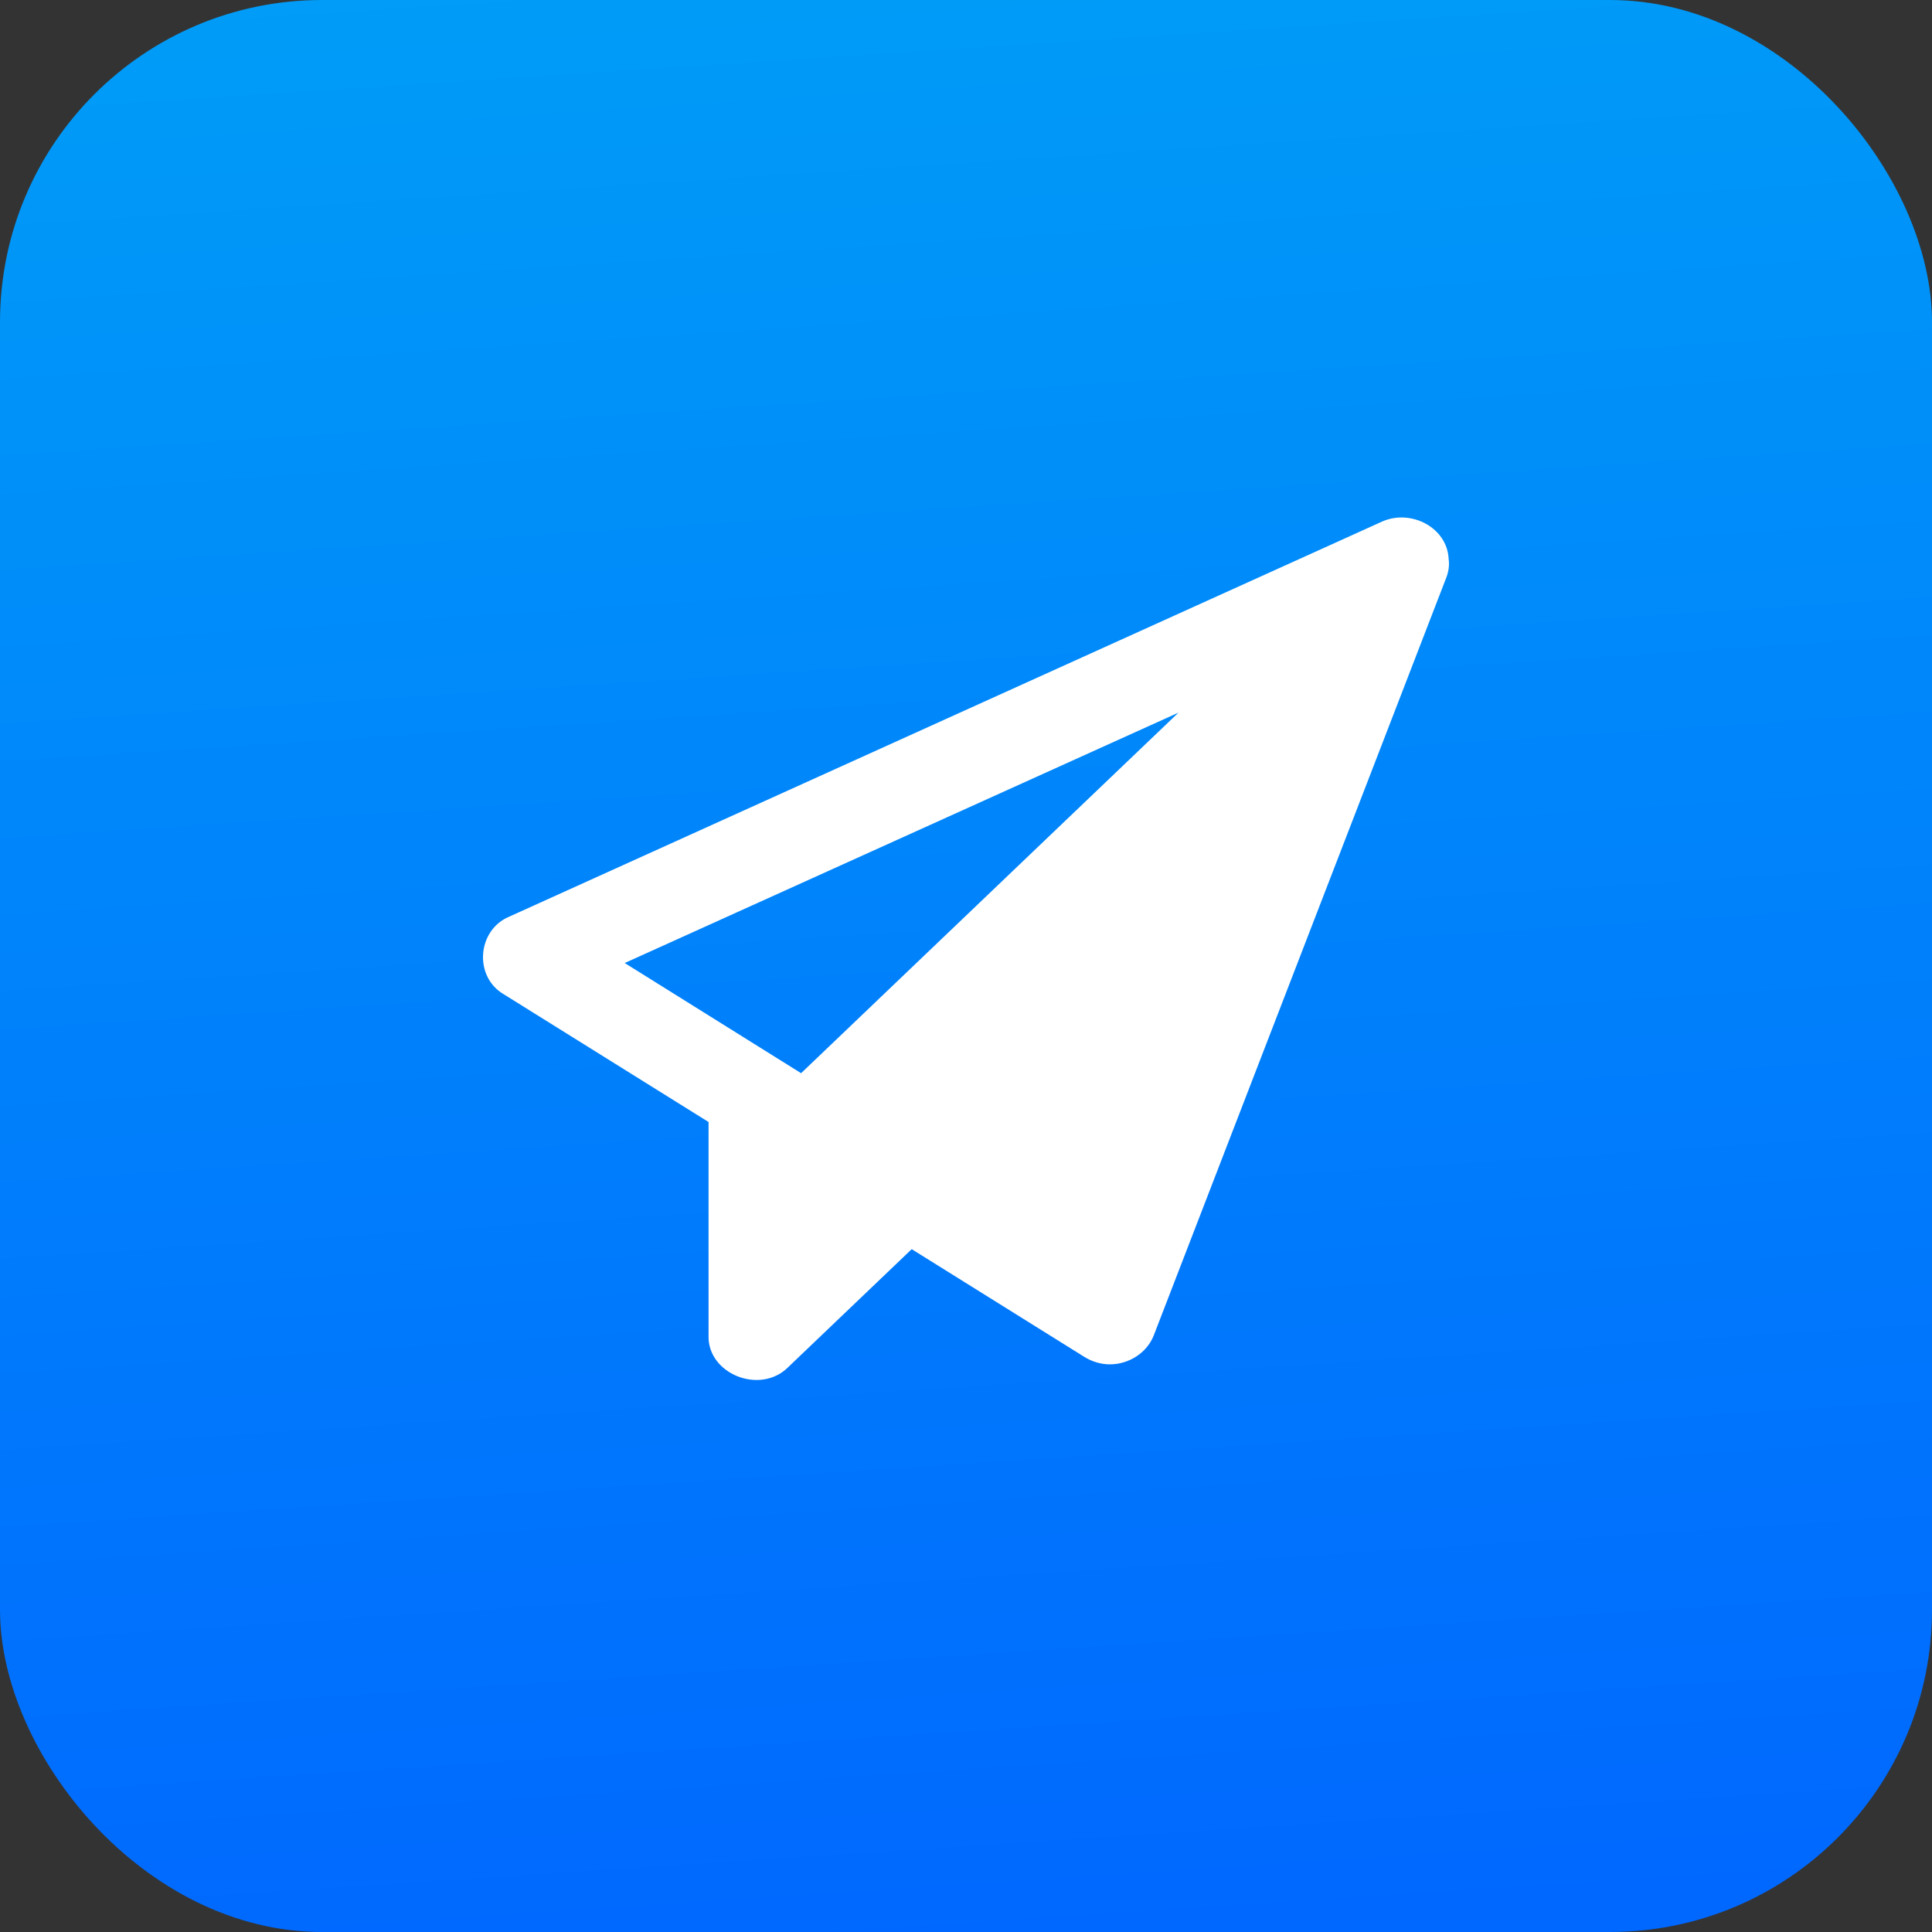
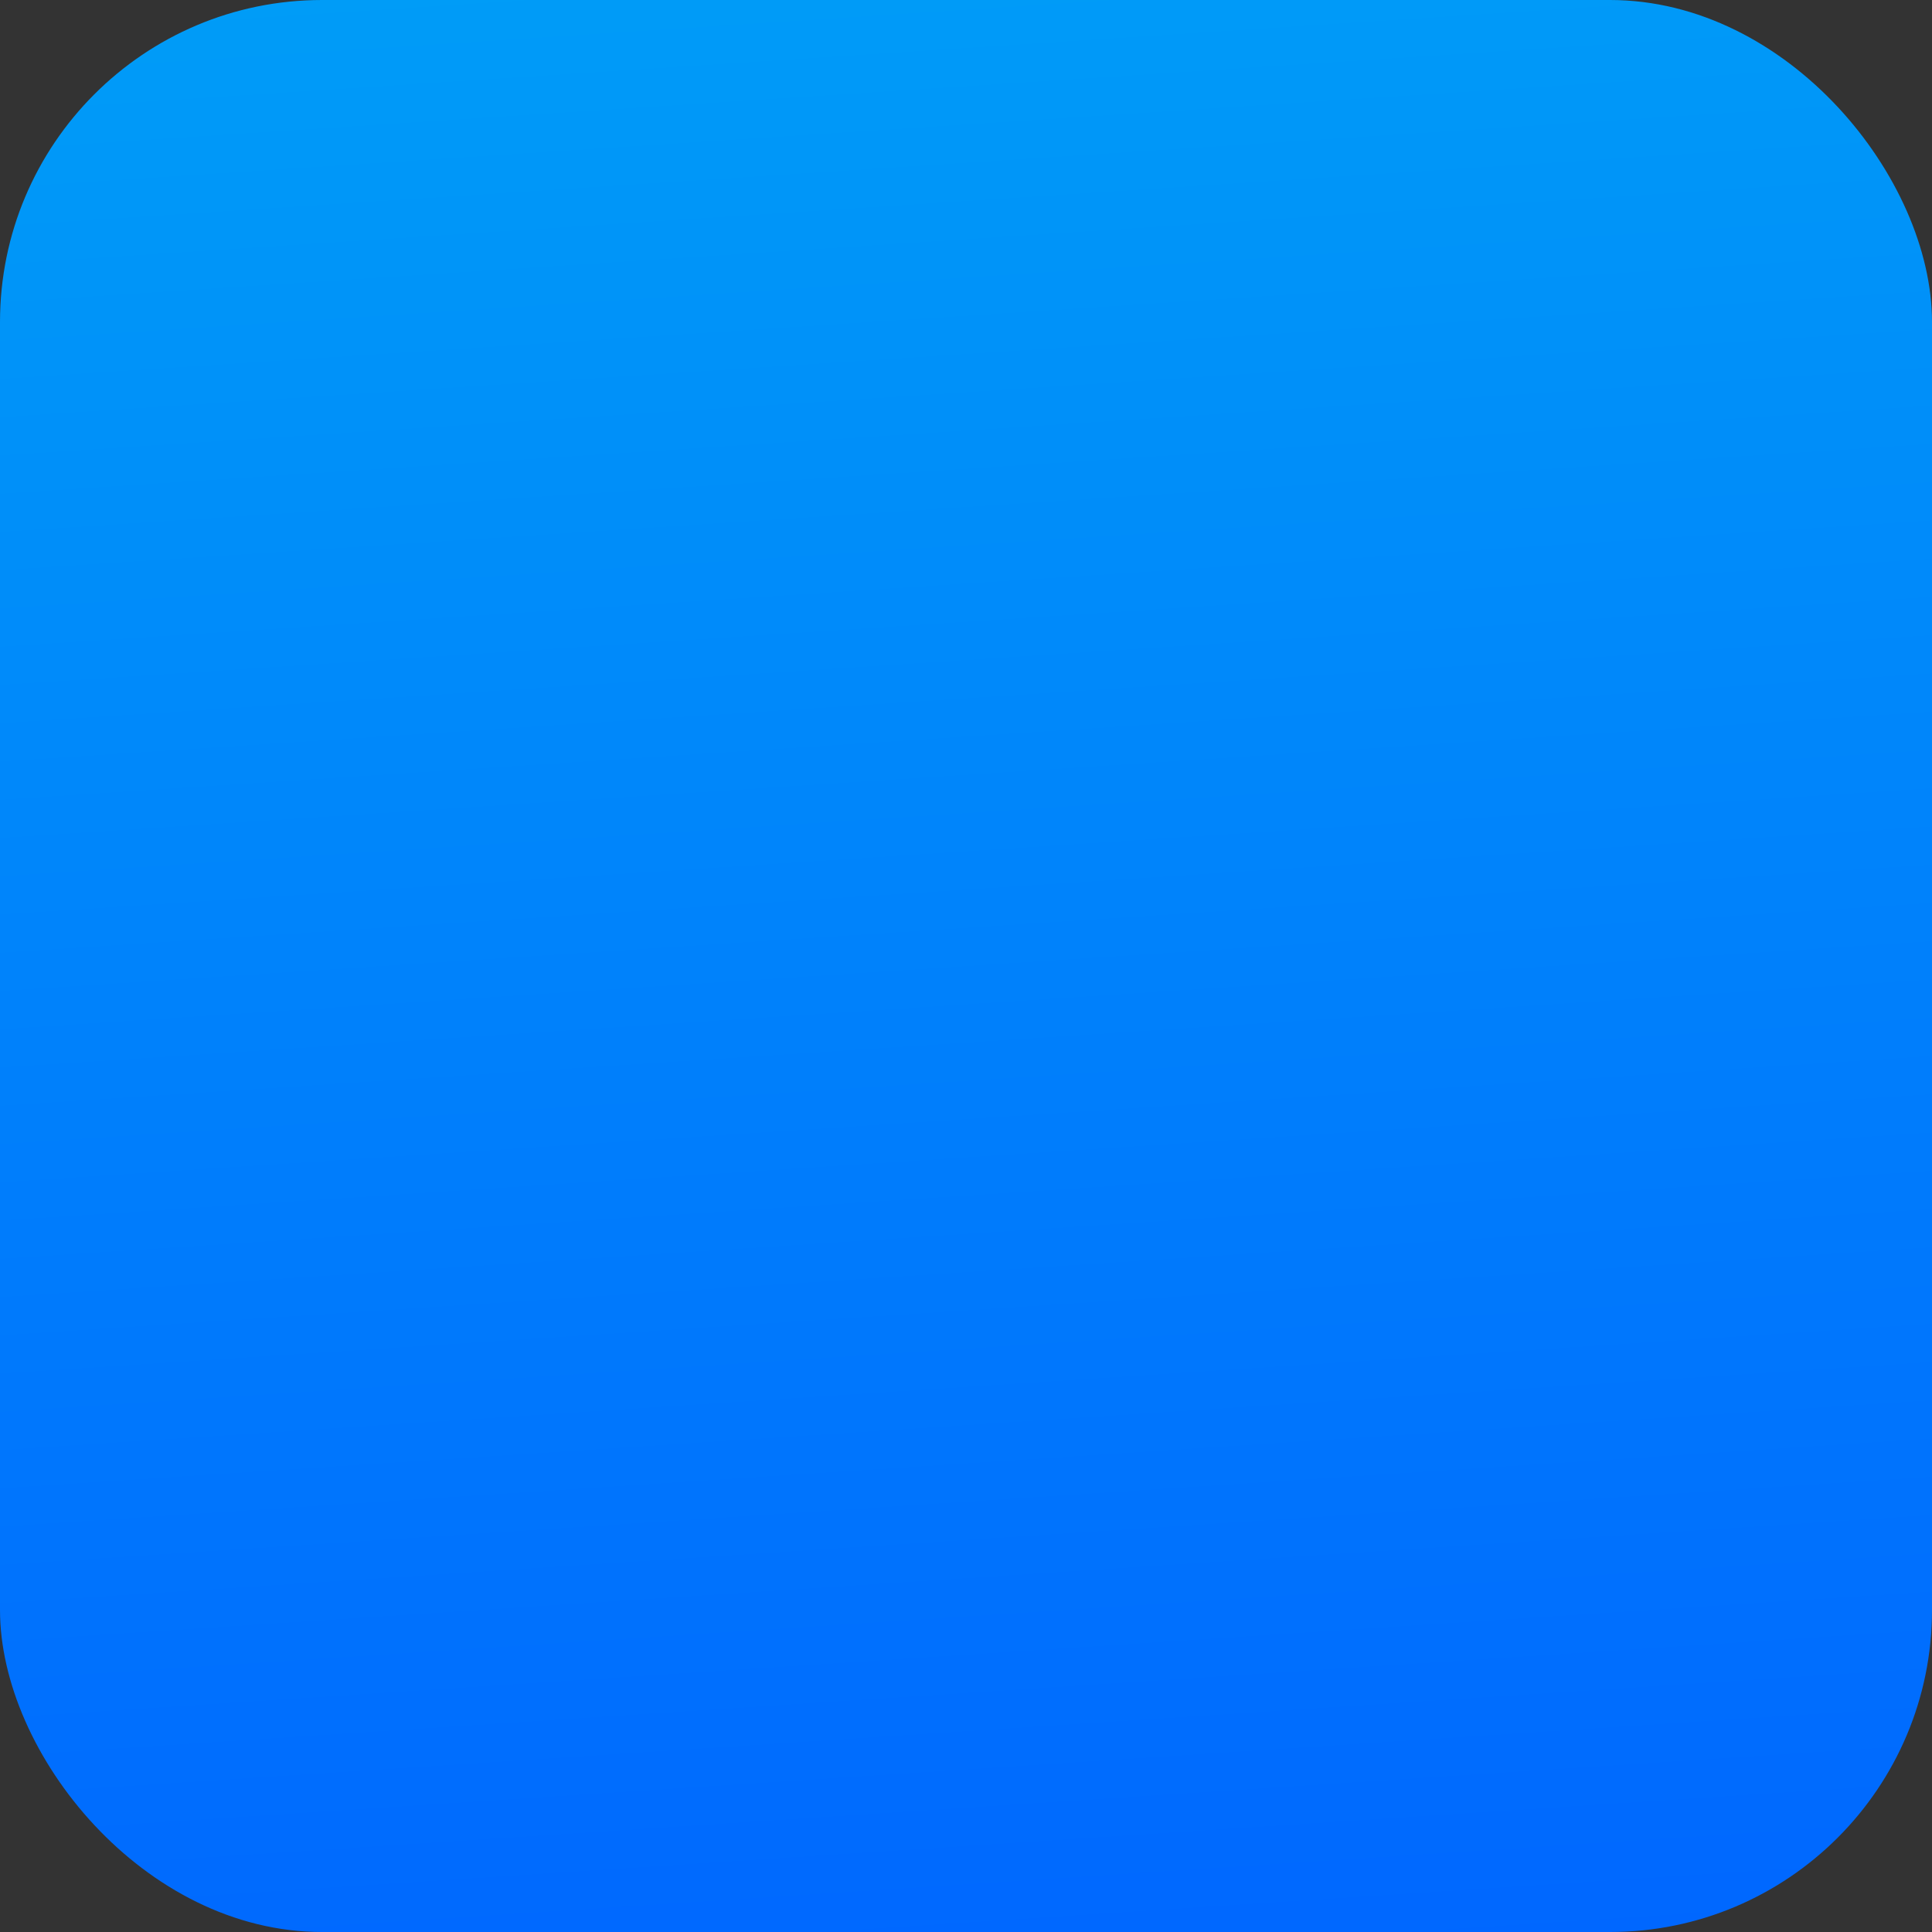
<svg xmlns="http://www.w3.org/2000/svg" width="48" height="48" viewBox="0 0 48 48" fill="none">
  <rect x="0" y="0" width="48" height="48" fill="#333333" stroke="none" />
  <rect width="48" height="48" rx="8" fill="url(#paint0_linear_454_612)" />
-   <path d="M12.517 24.703L17.604 27.876V33.18C17.573 34.134 18.889 34.666 19.585 33.964L22.651 31.035L26.941 33.712C27.134 33.831 27.351 33.897 27.575 33.897C28.055 33.897 28.504 33.601 28.667 33.172L35.937 14.34C35.991 14.192 36.014 14.036 35.991 13.888C35.96 13.119 35.07 12.638 34.342 12.956L12.656 22.772C11.851 23.105 11.766 24.266 12.517 24.703ZM29.279 17.705L19.903 26.663L15.521 23.926L29.279 17.705Z" fill="white" />
  <defs>
    <linearGradient id="paint0_linear_454_612" x1="34.496" y1="49.448" x2="31.03" y2="-3.539" gradientUnits="userSpaceOnUse">
      <stop stop-color="#277DFE" />
      <stop offset="0" stop-color="#0066FF" />
      <stop offset="1" stop-color="#009EF7" />
    </linearGradient>
  </defs>
</svg>